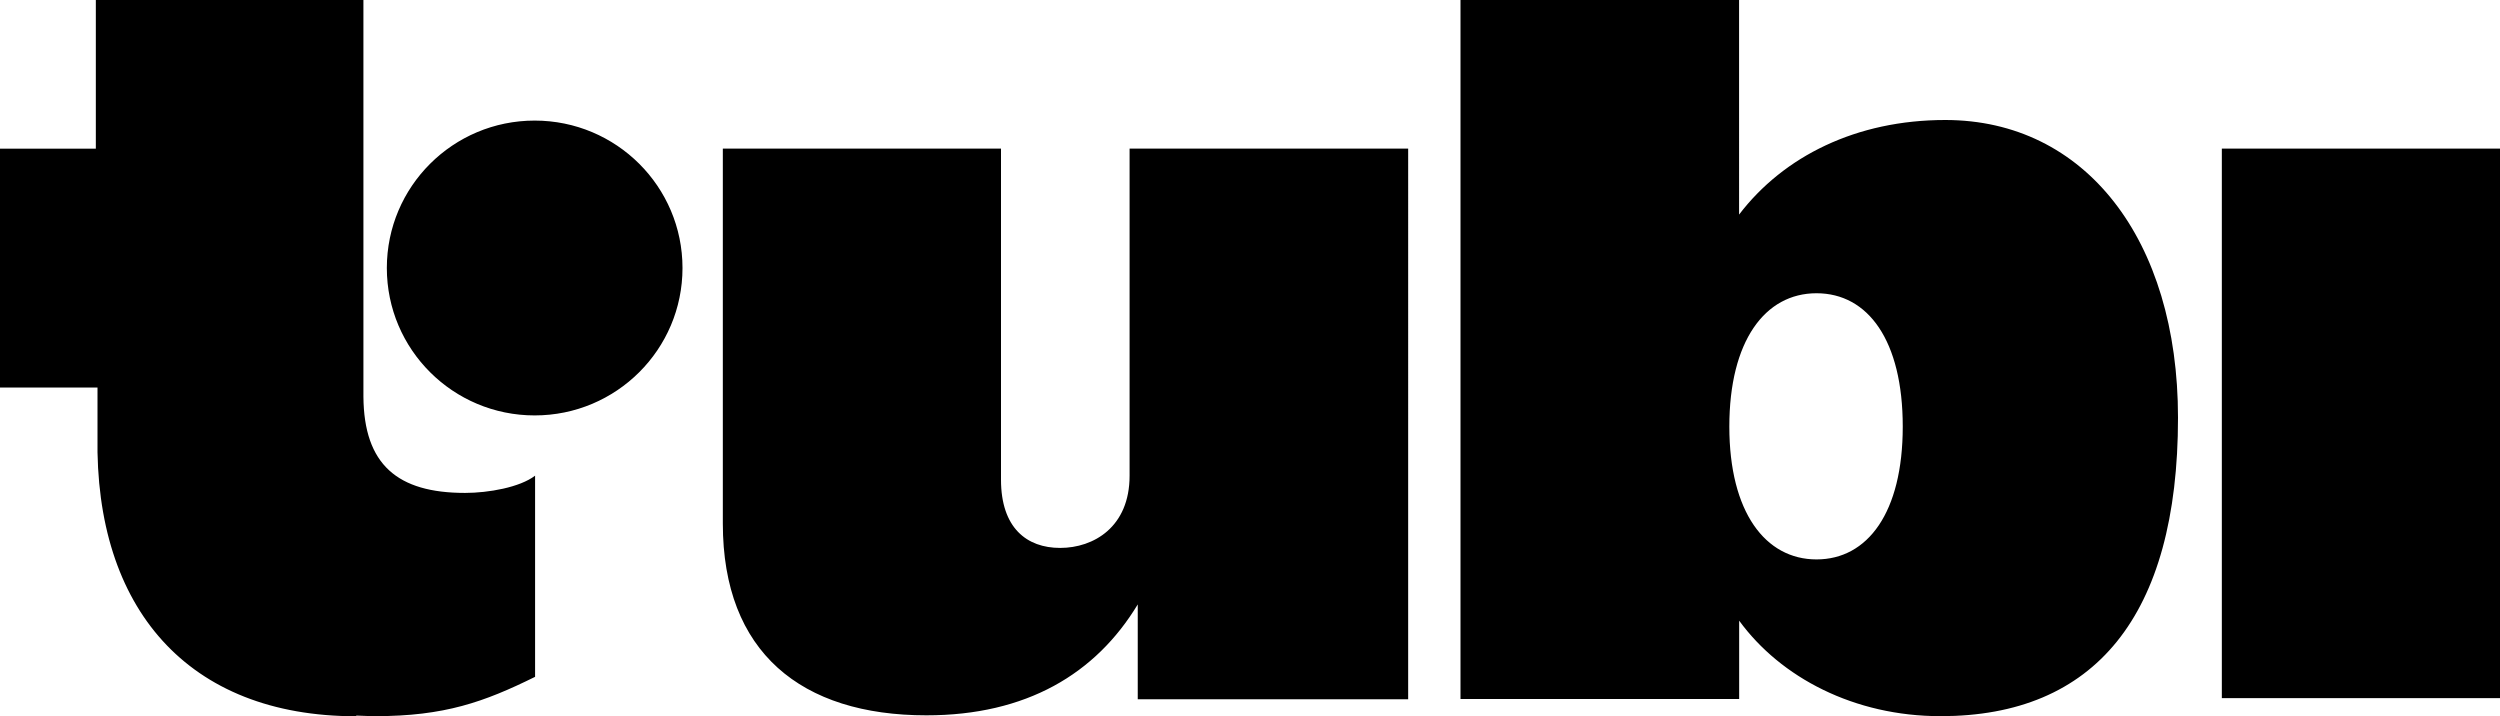
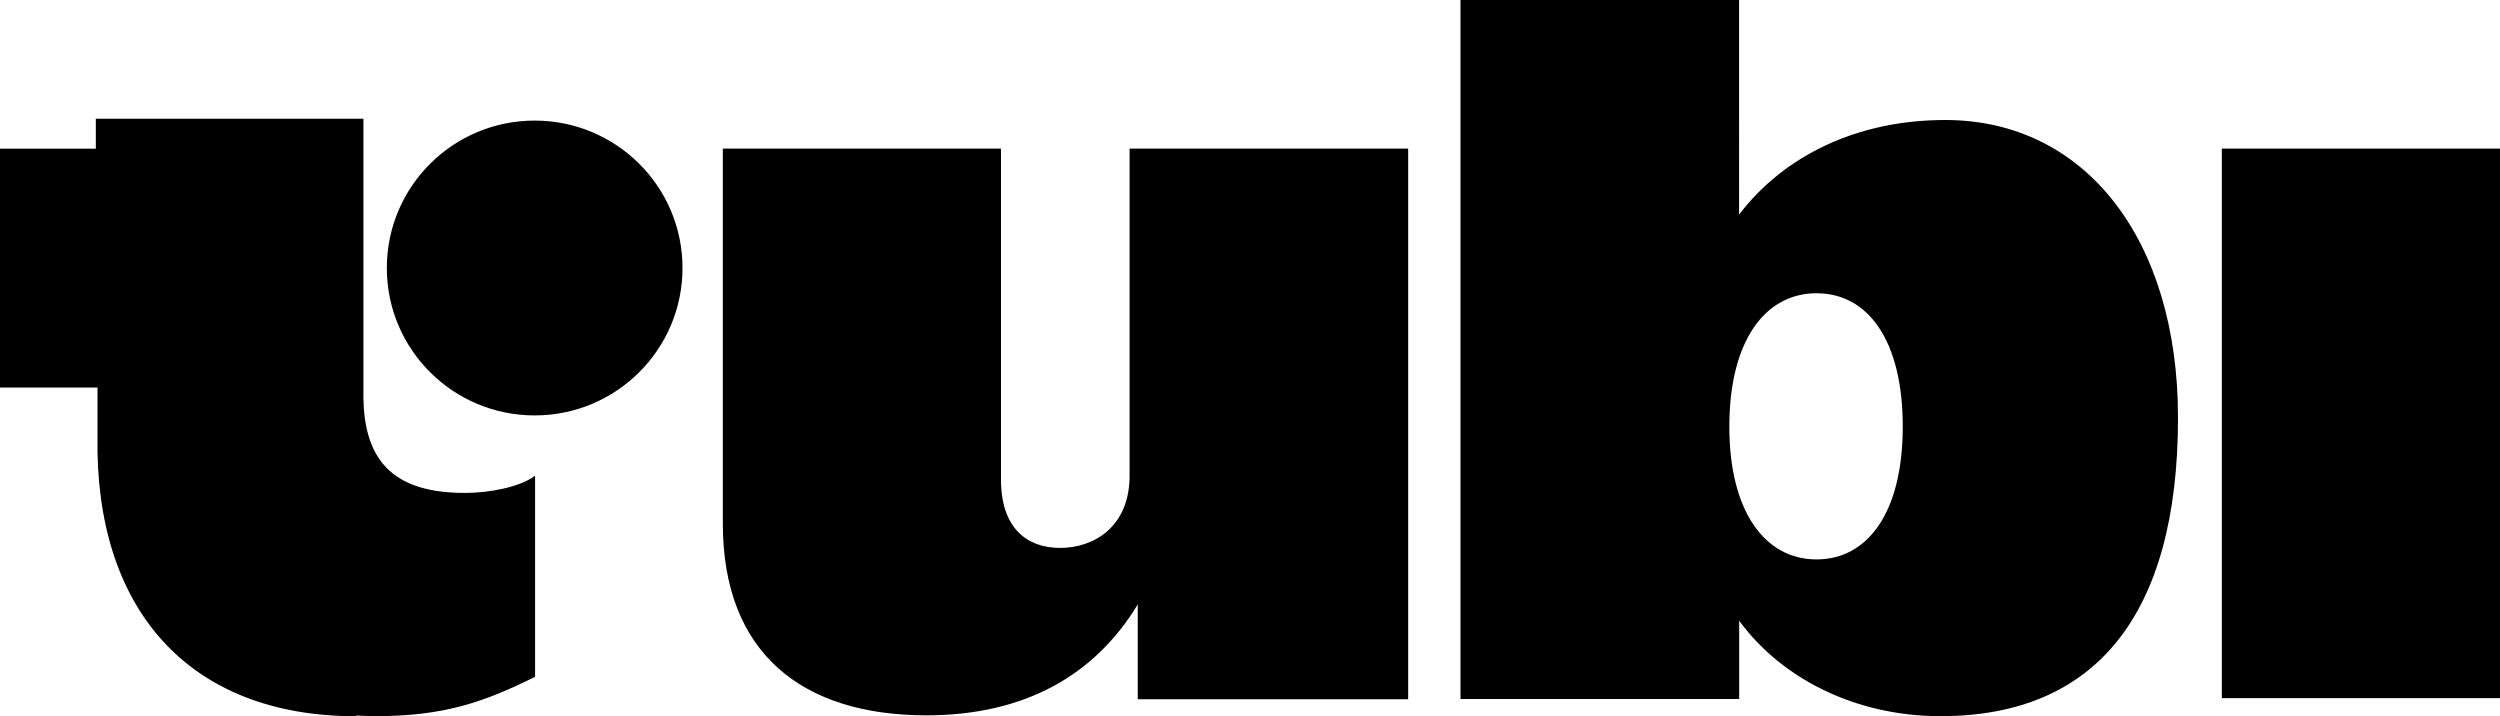
<svg xmlns="http://www.w3.org/2000/svg" id="Layer_2" data-name="Layer 2" viewBox="0 0 300 85.94">
  <defs>
    <style>
      .cls-1 {
        fill-rule: evenodd;
      }
    </style>
  </defs>
  <g id="Layer_1-2" data-name="Layer 1">
-     <path class="cls-1" d="M208.7,83.88v-9.4c4.99,6.84,13.83,11.46,24.17,11.46,18.44,0,28.49-11.95,28.49-35.82,0-21.42-11.16-35.72-27.93-35.72-10.65,0-19.39,4.34-24.74,11.35V0h-33.43v83.88h33.43ZM228.33,51.19c0,10.34-4.22,15.94-10.35,15.94s-10.46-5.66-10.46-15.94,4.28-16,10.46-16,10.35,5.66,10.35,16ZM86.74,17.83v45c0,15.45,9.41,23.01,24.43,23.01,11.98,0,20.31-4.96,25.36-13.31v11.38h32.45V17.83h-33.43v39.26c0,6.16-4.32,8.66-8.33,8.66s-7.1-2.4-7.1-8.19V17.83h-33.38ZM266.62,17.83h33.38v65.95h-33.38V17.83ZM81.9,32.16c0,9.77-7.94,17.69-17.74,17.69s-17.74-7.92-17.74-17.69,7.94-17.69,17.74-17.69,17.74,7.92,17.74,17.69ZM43.61,14.25h0v33.35c.06,8.16,4.09,11.55,12.2,11.55,2.81,0,6.58-.67,8.4-2.07v24.14c-6.14,3.03-10.87,4.72-19.2,4.72,0,0-.86,0-2.25-.07l-.03.08c-20.18,0-31.38-12.94-31.03-33.58v-5.87H0v-28.66h11.5V0h32.11v14.25Z" />
+     <path class="cls-1" d="M208.7,83.88v-9.4c4.99,6.84,13.83,11.46,24.17,11.46,18.44,0,28.49-11.95,28.49-35.82,0-21.42-11.16-35.72-27.93-35.72-10.65,0-19.39,4.34-24.74,11.35V0h-33.43v83.88h33.43ZM228.33,51.19c0,10.34-4.22,15.94-10.35,15.94s-10.46-5.66-10.46-15.94,4.28-16,10.46-16,10.35,5.66,10.35,16ZM86.74,17.83v45c0,15.45,9.41,23.01,24.43,23.01,11.98,0,20.31-4.96,25.36-13.31v11.38h32.45V17.83h-33.43v39.26c0,6.16-4.32,8.66-8.33,8.66s-7.1-2.4-7.1-8.19V17.83h-33.38ZM266.62,17.83h33.38v65.95h-33.38V17.83ZM81.9,32.16c0,9.77-7.94,17.69-17.74,17.69s-17.74-7.92-17.74-17.69,7.94-17.69,17.74-17.69,17.74,7.92,17.74,17.69ZM43.61,14.25h0v33.35c.06,8.16,4.09,11.55,12.2,11.55,2.81,0,6.58-.67,8.4-2.07v24.14c-6.14,3.03-10.87,4.72-19.2,4.72,0,0-.86,0-2.25-.07l-.03.08c-20.18,0-31.38-12.94-31.03-33.58v-5.87H0v-28.66h11.5V0v14.25Z" />
  </g>
</svg>